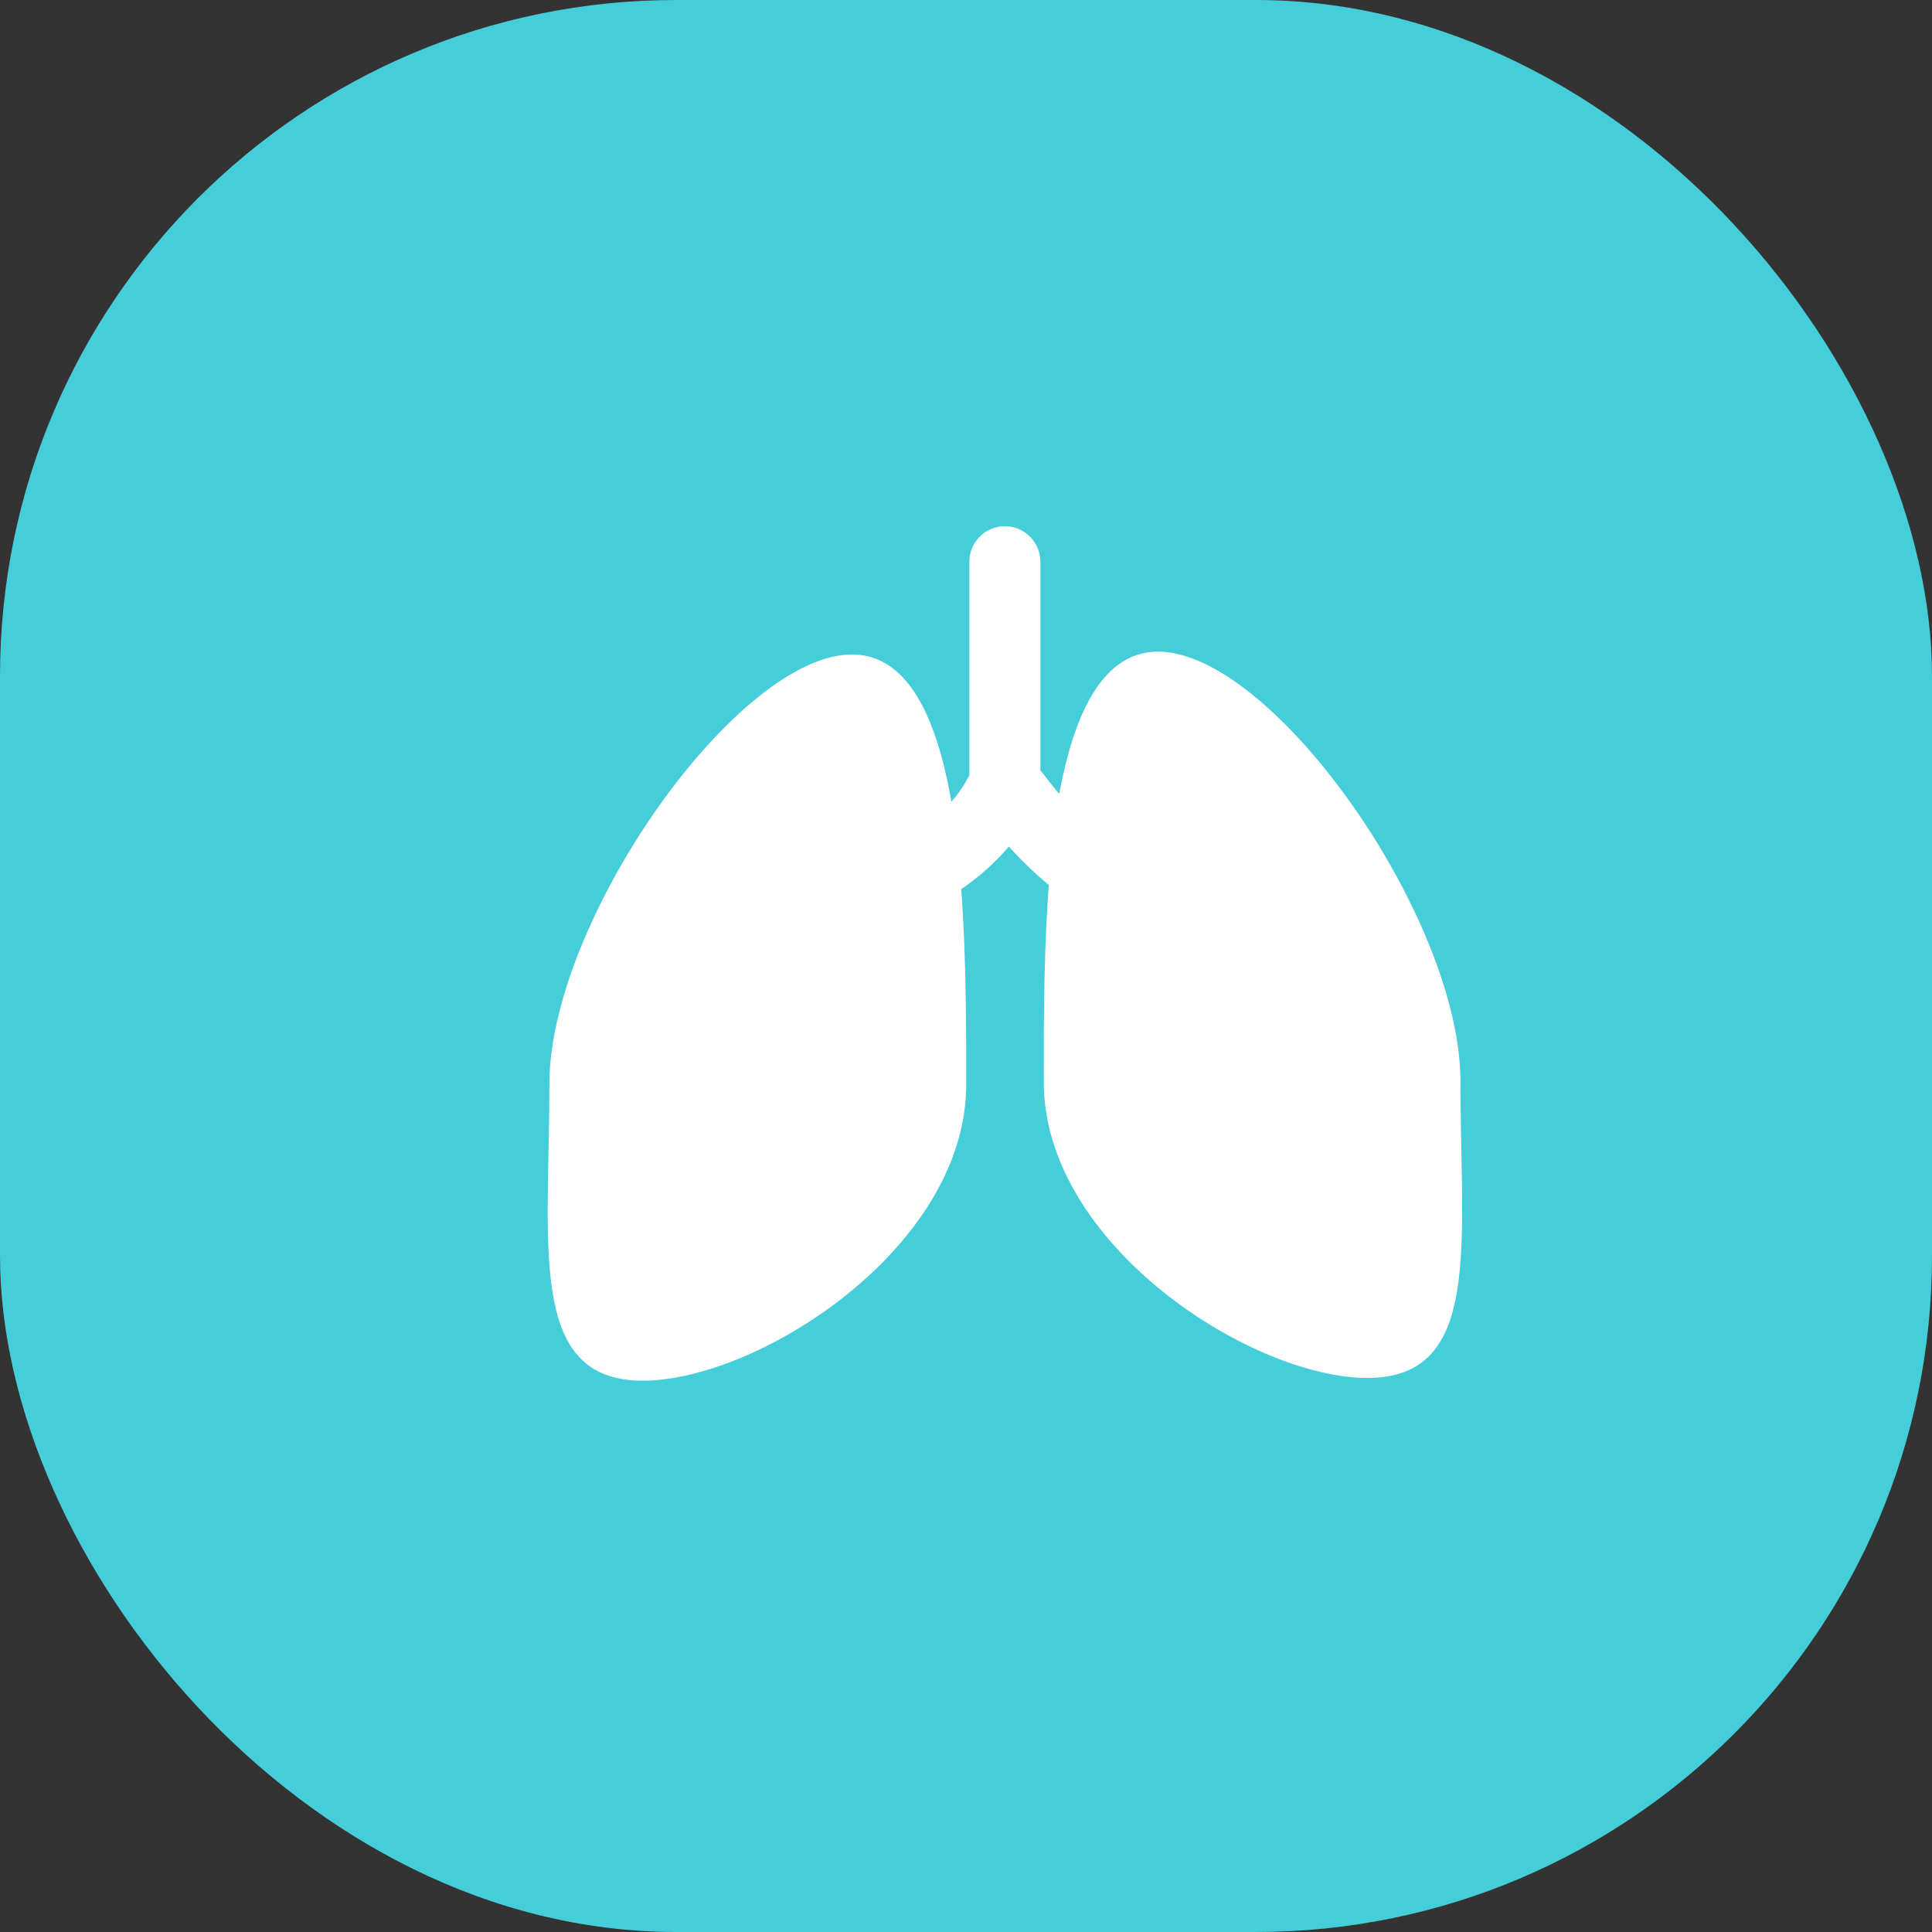
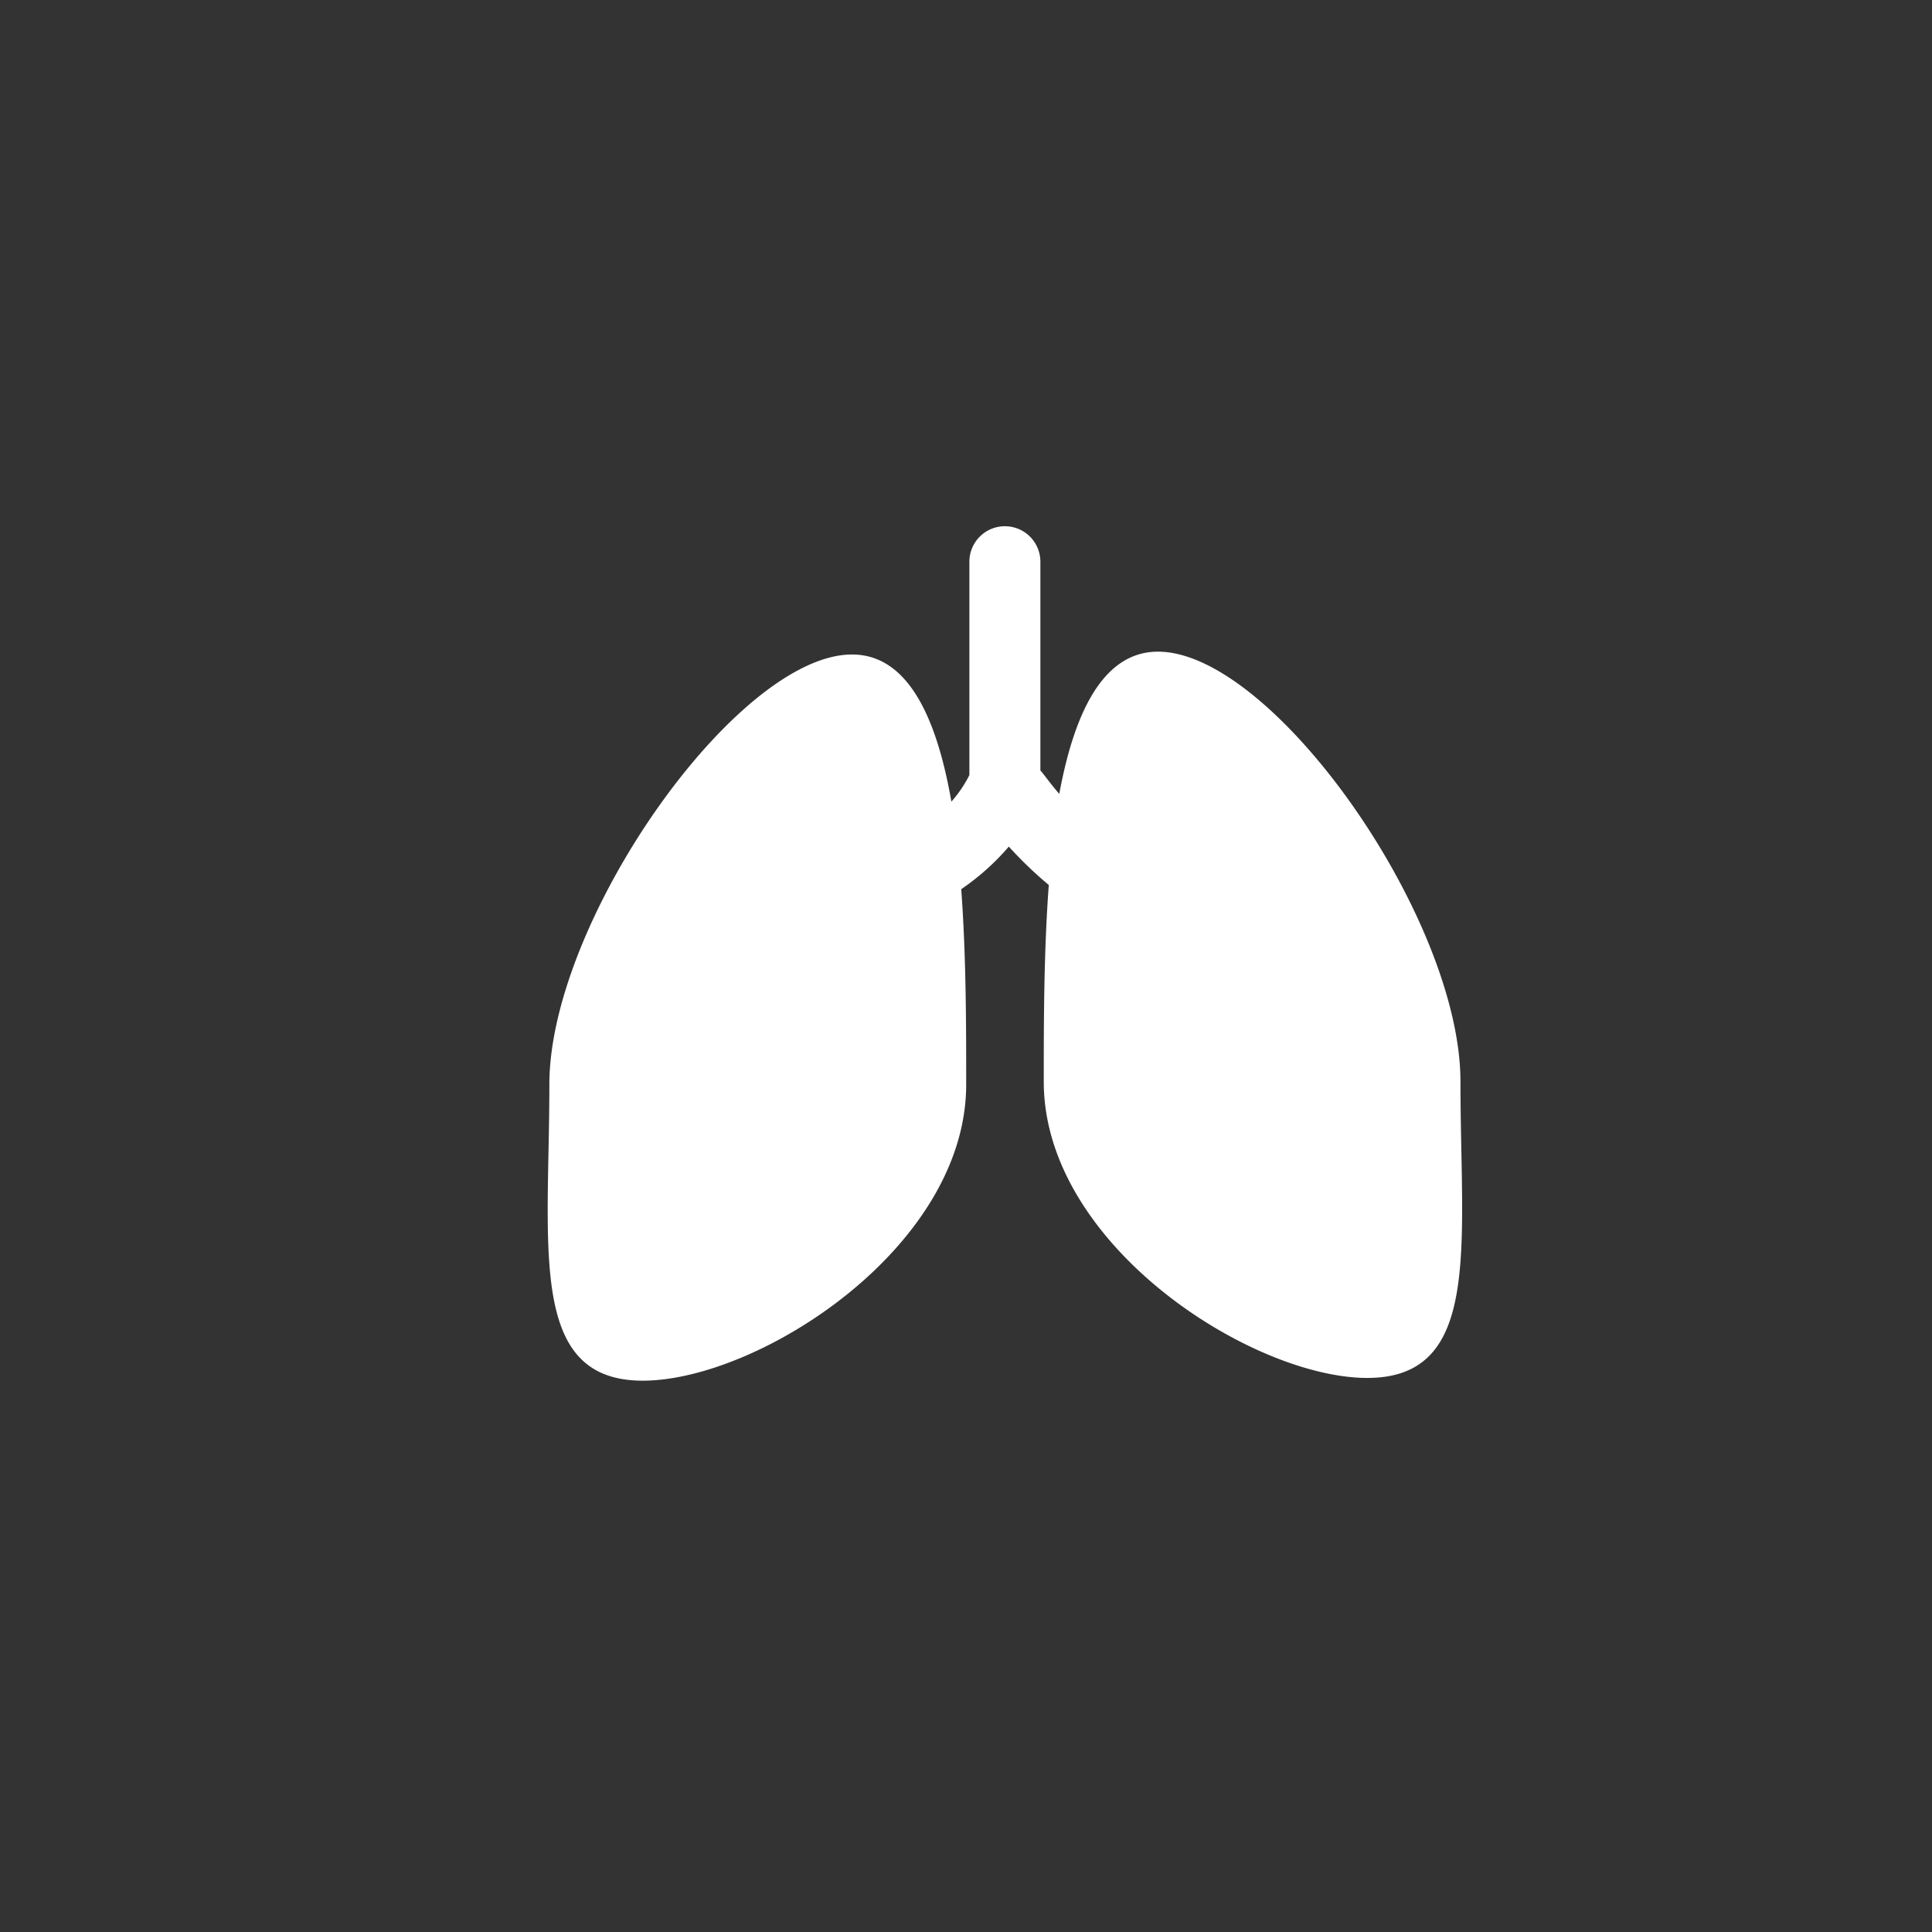
<svg xmlns="http://www.w3.org/2000/svg" width="60" height="60" viewBox="0 0 60 60">
  <rect x="0" y="0" width="60" height="60" fill="#333333" stroke="none" />
  <defs>
    <style>.a{fill:#45cdda;}.b{fill:#fff;}</style>
  </defs>
  <g transform="translate(-699 -723)">
-     <rect class="a" width="60" height="60" rx="21" transform="translate(699 723)" />
    <g transform="translate(717.013 740.308)">
      <g transform="translate(-1 -1)">
        <path class="b" d="M28.344,18.307c0-5.083-5.818-13.353-9.393-13.353-1.706,0-2.6,1.894-3.066,4.416-.278-.316-.44-.56-.587-.728V2.161a1.1,1.1,0,1,0-2.205,0V8.787a3.8,3.8,0,0,1-.559.824c-.453-2.6-1.345-4.569-3.085-4.569-3.575,0-9.4,8.27-9.4,13.352s-.679,9.2,2.9,9.2,10.045-4.119,10.045-9.2c0-1.793,0-3.982-.154-6.064a7.542,7.542,0,0,0,1.478-1.322A12.4,12.4,0,0,0,15.559,12.2c-.156,2.1-.156,4.3-.156,6.109,0,5.083,6.471,9.2,10.047,9.2S28.344,23.39,28.344,18.307Z" transform="translate(-0.001 -1.024)" />
      </g>
    </g>
  </g>
</svg>